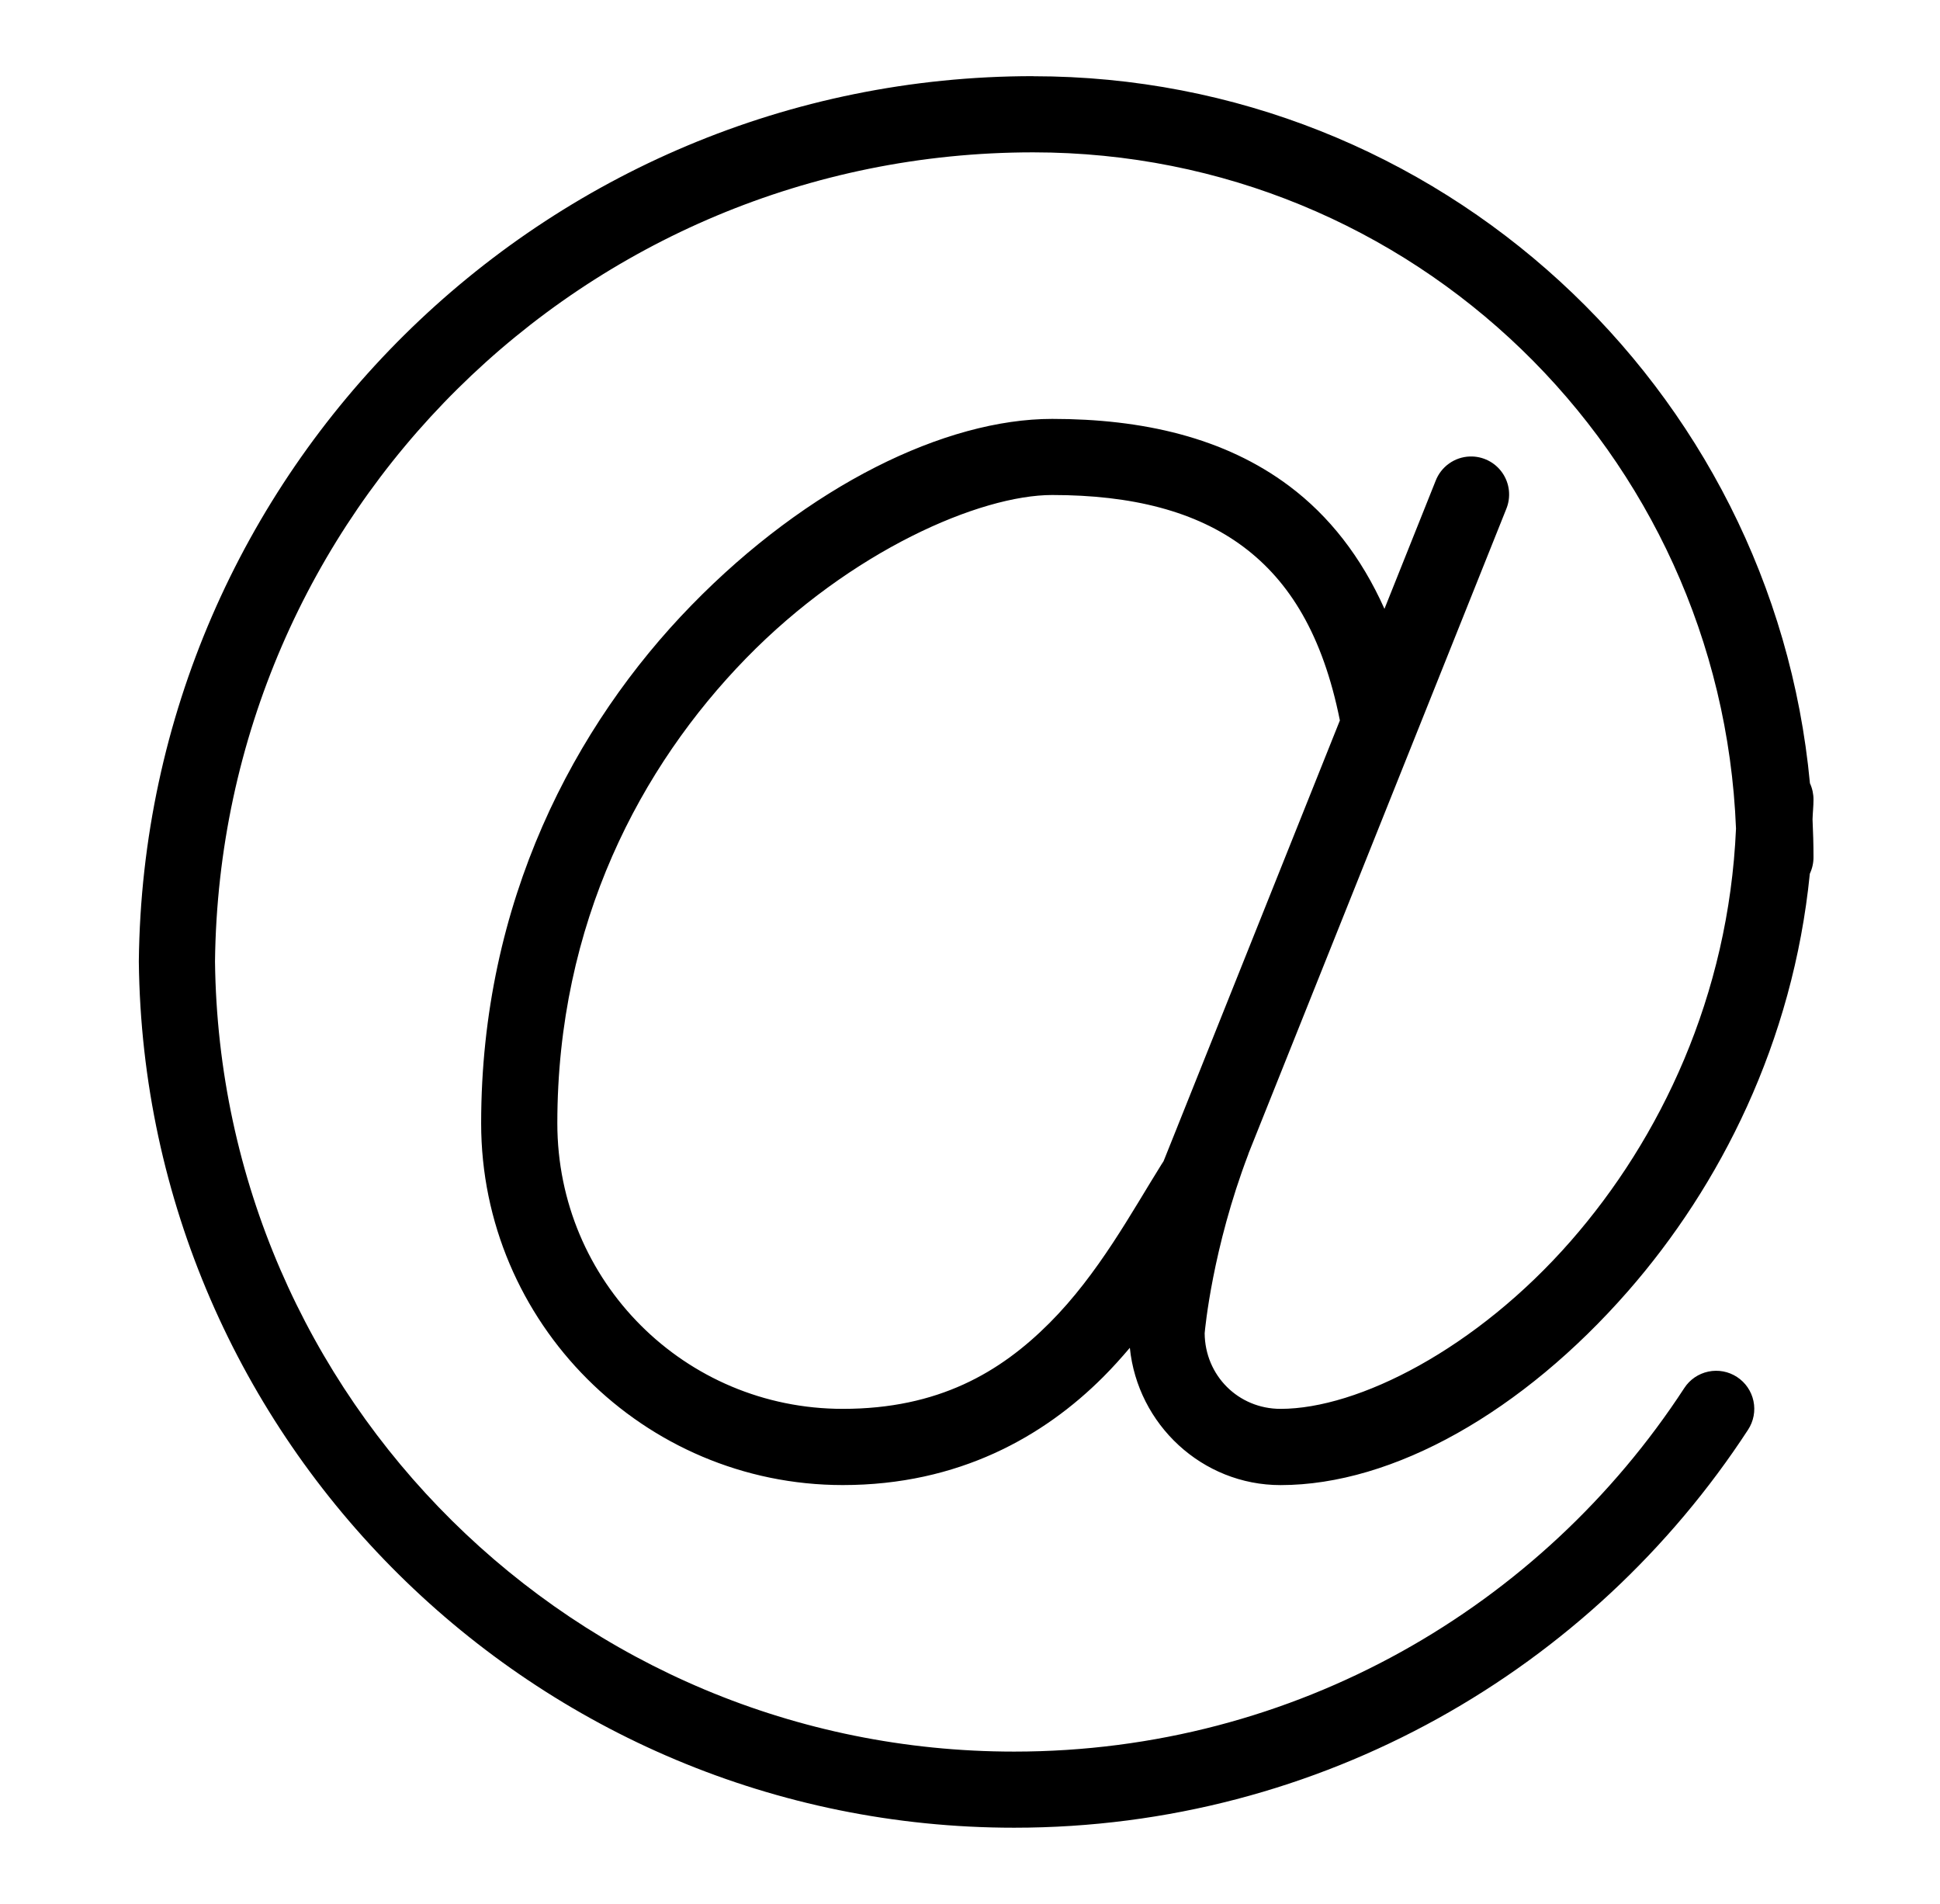
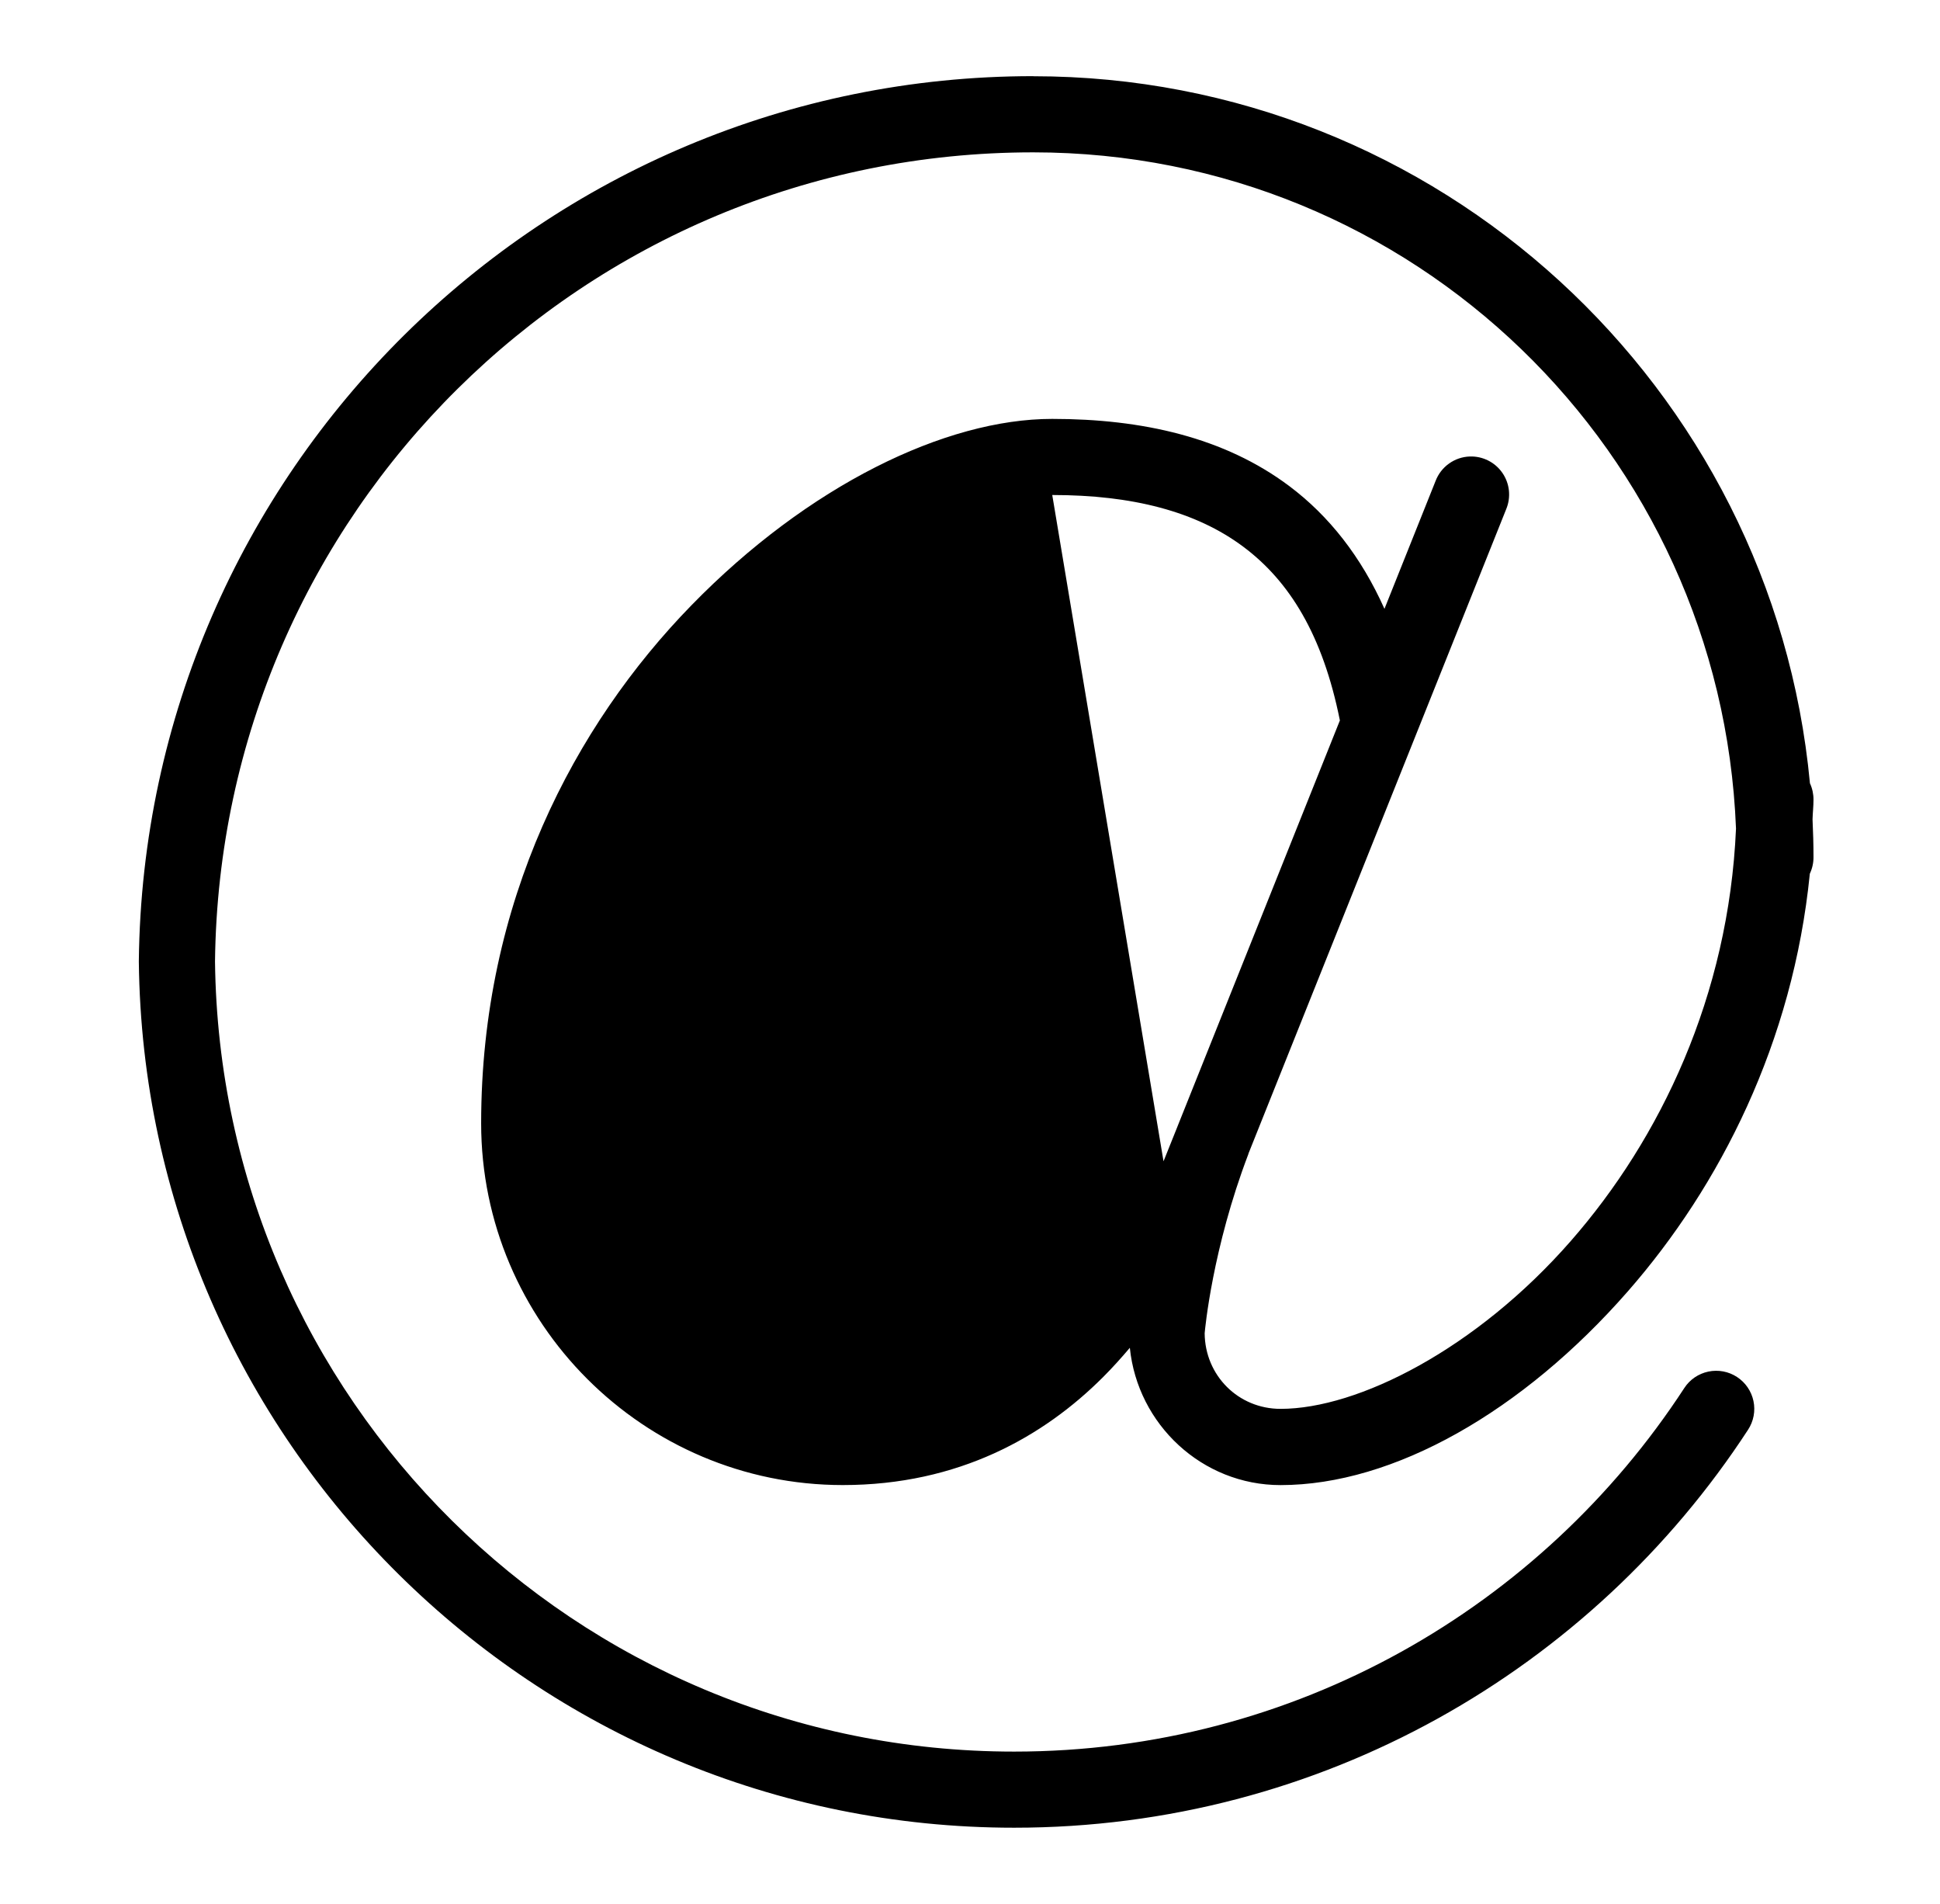
<svg xmlns="http://www.w3.org/2000/svg" id="Calque_1" version="1.1" viewBox="0 0 53 52">
-   <path d="M28.227,2.08C14.832,2.08,3.939,12.887,3.793,26.248v.024c.147,13.074,10.807,23.648,23.914,23.648,8.389,0,15.782-4.325,20.05-10.871.151-.231.204-.513.147-.783-.057-.27-.219-.507-.45-.657-.231-.151-.513-.204-.783-.147-.27.057-.507.218-.657.45-3.898,5.978-10.633,9.929-18.308,9.929-11.986,0-21.691-9.627-21.832-21.58.141-12.24,10.078-22.1,22.352-22.1,10.379,0,18.795,8.192,19.201,18.47-.199,4.576-2.072,8.476-4.514,11.265-2.582,2.951-5.813,4.584-7.928,4.584-1.155,0-2.064-.911-2.074-2.064.009-.107.212-2.317,1.192-4.889.003-.009.006-.019.008-.028l7.038-17.593c.067-.161.092-.336.074-.509-.018-.173-.08-.339-.179-.482-.099-.143-.232-.259-.388-.337-.156-.078-.328-.116-.502-.11-.204.007-.401.074-.567.193-.166.118-.294.283-.367.474l-1.397,3.494c-.633-1.415-1.509-2.536-2.604-3.356-1.769-1.325-4.008-1.832-6.474-1.832-2.915,0-6.665,1.818-9.856,5.092-3.191,3.274-5.744,8.093-5.744,14.148,0,5.444,4.436,9.88,9.88,9.88,3.173,0,5.495-1.332,7.113-2.951.26-.26.5-.528.729-.798.211,2.092,1.973,3.75,4.117,3.75,3.085,0,6.614-2.006,9.492-5.296,2.517-2.877,4.509-6.8,4.968-11.403.068-.144.102-.302.1-.461,0-.343-.01-.685-.026-1.024.005-.18.026-.354.026-.536.001-.155-.032-.308-.097-.449-1.015-10.822-10.138-19.311-21.223-19.311ZM28.747,13.52c2.181,0,3.929.446,5.226,1.418,1.249.935,2.164,2.399,2.632,4.739l-4.428,11.068c-.006.013-.011.027-.016.041l-.374.932c-.019.026-.037.053-.053.081-.817,1.306-1.725,2.998-3.065,4.339-1.34,1.341-3.03,2.342-5.643,2.342-4.32,0-7.8-3.48-7.8-7.8,0-5.472,2.284-9.753,5.153-12.697,2.869-2.944,6.4-4.463,8.367-4.463Z" />
+   <path d="M28.227,2.08C14.832,2.08,3.939,12.887,3.793,26.248v.024c.147,13.074,10.807,23.648,23.914,23.648,8.389,0,15.782-4.325,20.05-10.871.151-.231.204-.513.147-.783-.057-.27-.219-.507-.45-.657-.231-.151-.513-.204-.783-.147-.27.057-.507.218-.657.45-3.898,5.978-10.633,9.929-18.308,9.929-11.986,0-21.691-9.627-21.832-21.58.141-12.24,10.078-22.1,22.352-22.1,10.379,0,18.795,8.192,19.201,18.47-.199,4.576-2.072,8.476-4.514,11.265-2.582,2.951-5.813,4.584-7.928,4.584-1.155,0-2.064-.911-2.074-2.064.009-.107.212-2.317,1.192-4.889.003-.009.006-.019.008-.028l7.038-17.593c.067-.161.092-.336.074-.509-.018-.173-.08-.339-.179-.482-.099-.143-.232-.259-.388-.337-.156-.078-.328-.116-.502-.11-.204.007-.401.074-.567.193-.166.118-.294.283-.367.474l-1.397,3.494c-.633-1.415-1.509-2.536-2.604-3.356-1.769-1.325-4.008-1.832-6.474-1.832-2.915,0-6.665,1.818-9.856,5.092-3.191,3.274-5.744,8.093-5.744,14.148,0,5.444,4.436,9.88,9.88,9.88,3.173,0,5.495-1.332,7.113-2.951.26-.26.5-.528.729-.798.211,2.092,1.973,3.75,4.117,3.75,3.085,0,6.614-2.006,9.492-5.296,2.517-2.877,4.509-6.8,4.968-11.403.068-.144.102-.302.1-.461,0-.343-.01-.685-.026-1.024.005-.18.026-.354.026-.536.001-.155-.032-.308-.097-.449-1.015-10.822-10.138-19.311-21.223-19.311ZM28.747,13.52c2.181,0,3.929.446,5.226,1.418,1.249.935,2.164,2.399,2.632,4.739l-4.428,11.068c-.006.013-.011.027-.016.041l-.374.932Z" />
</svg>